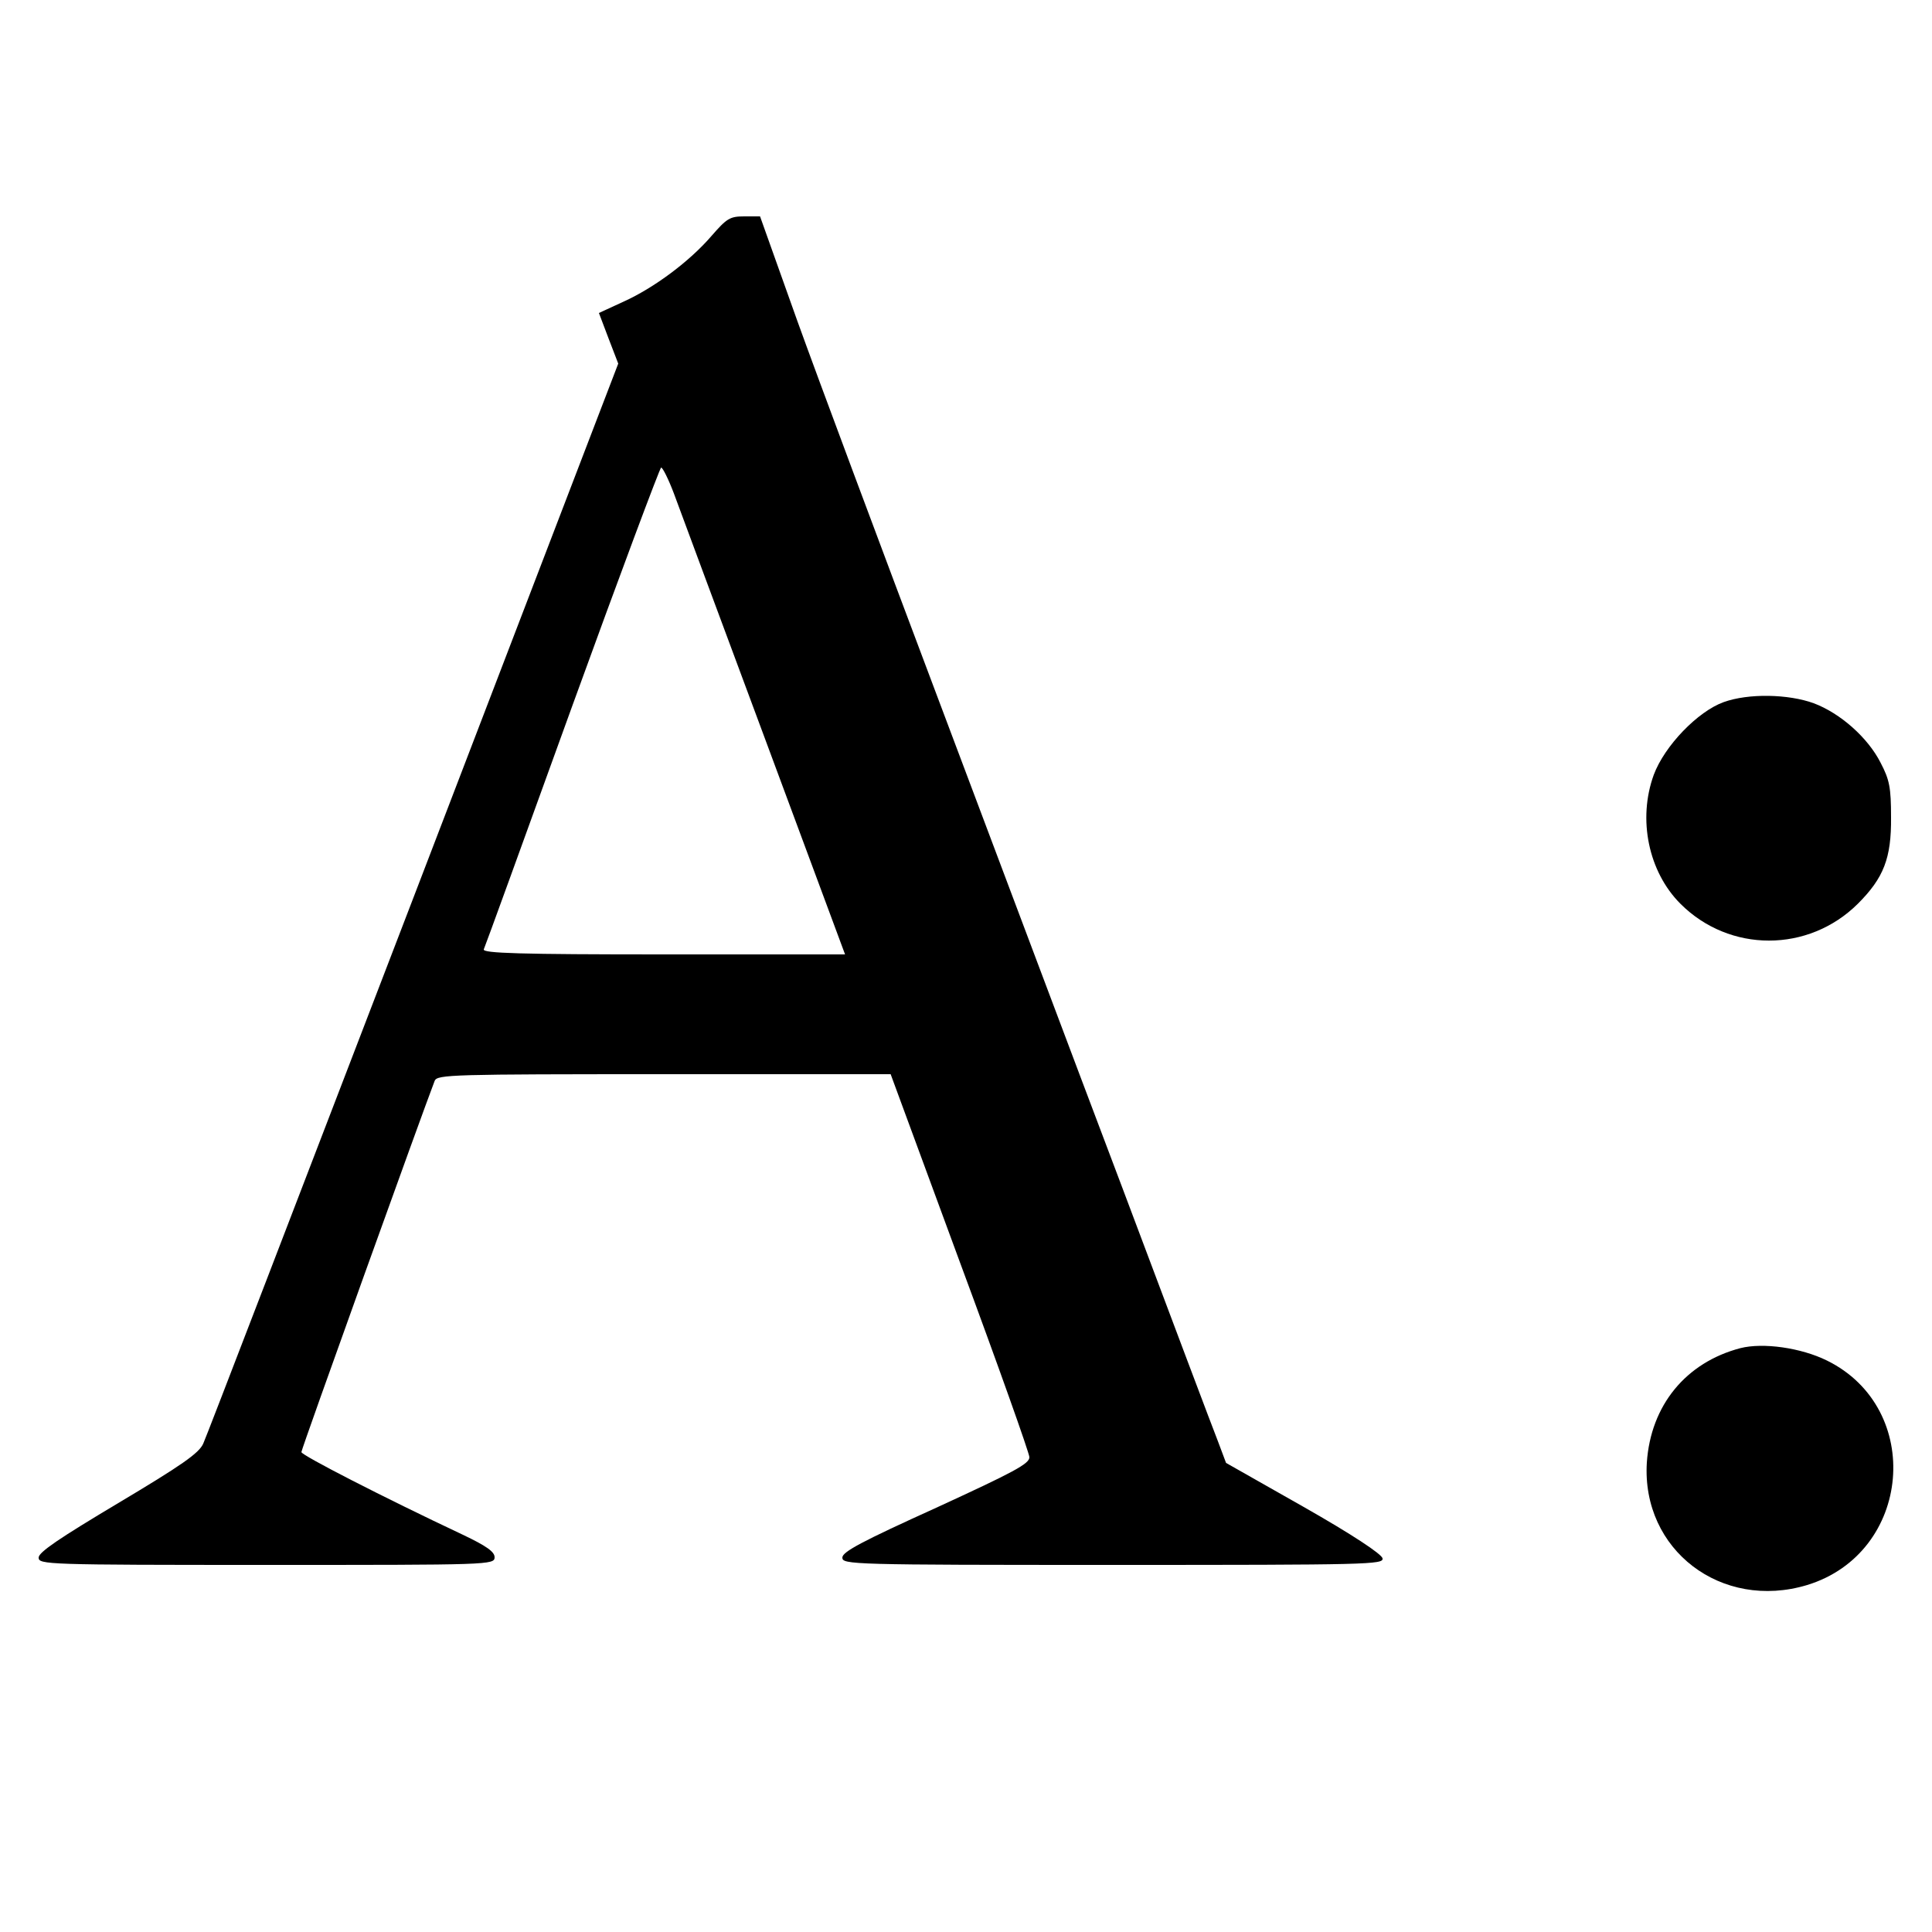
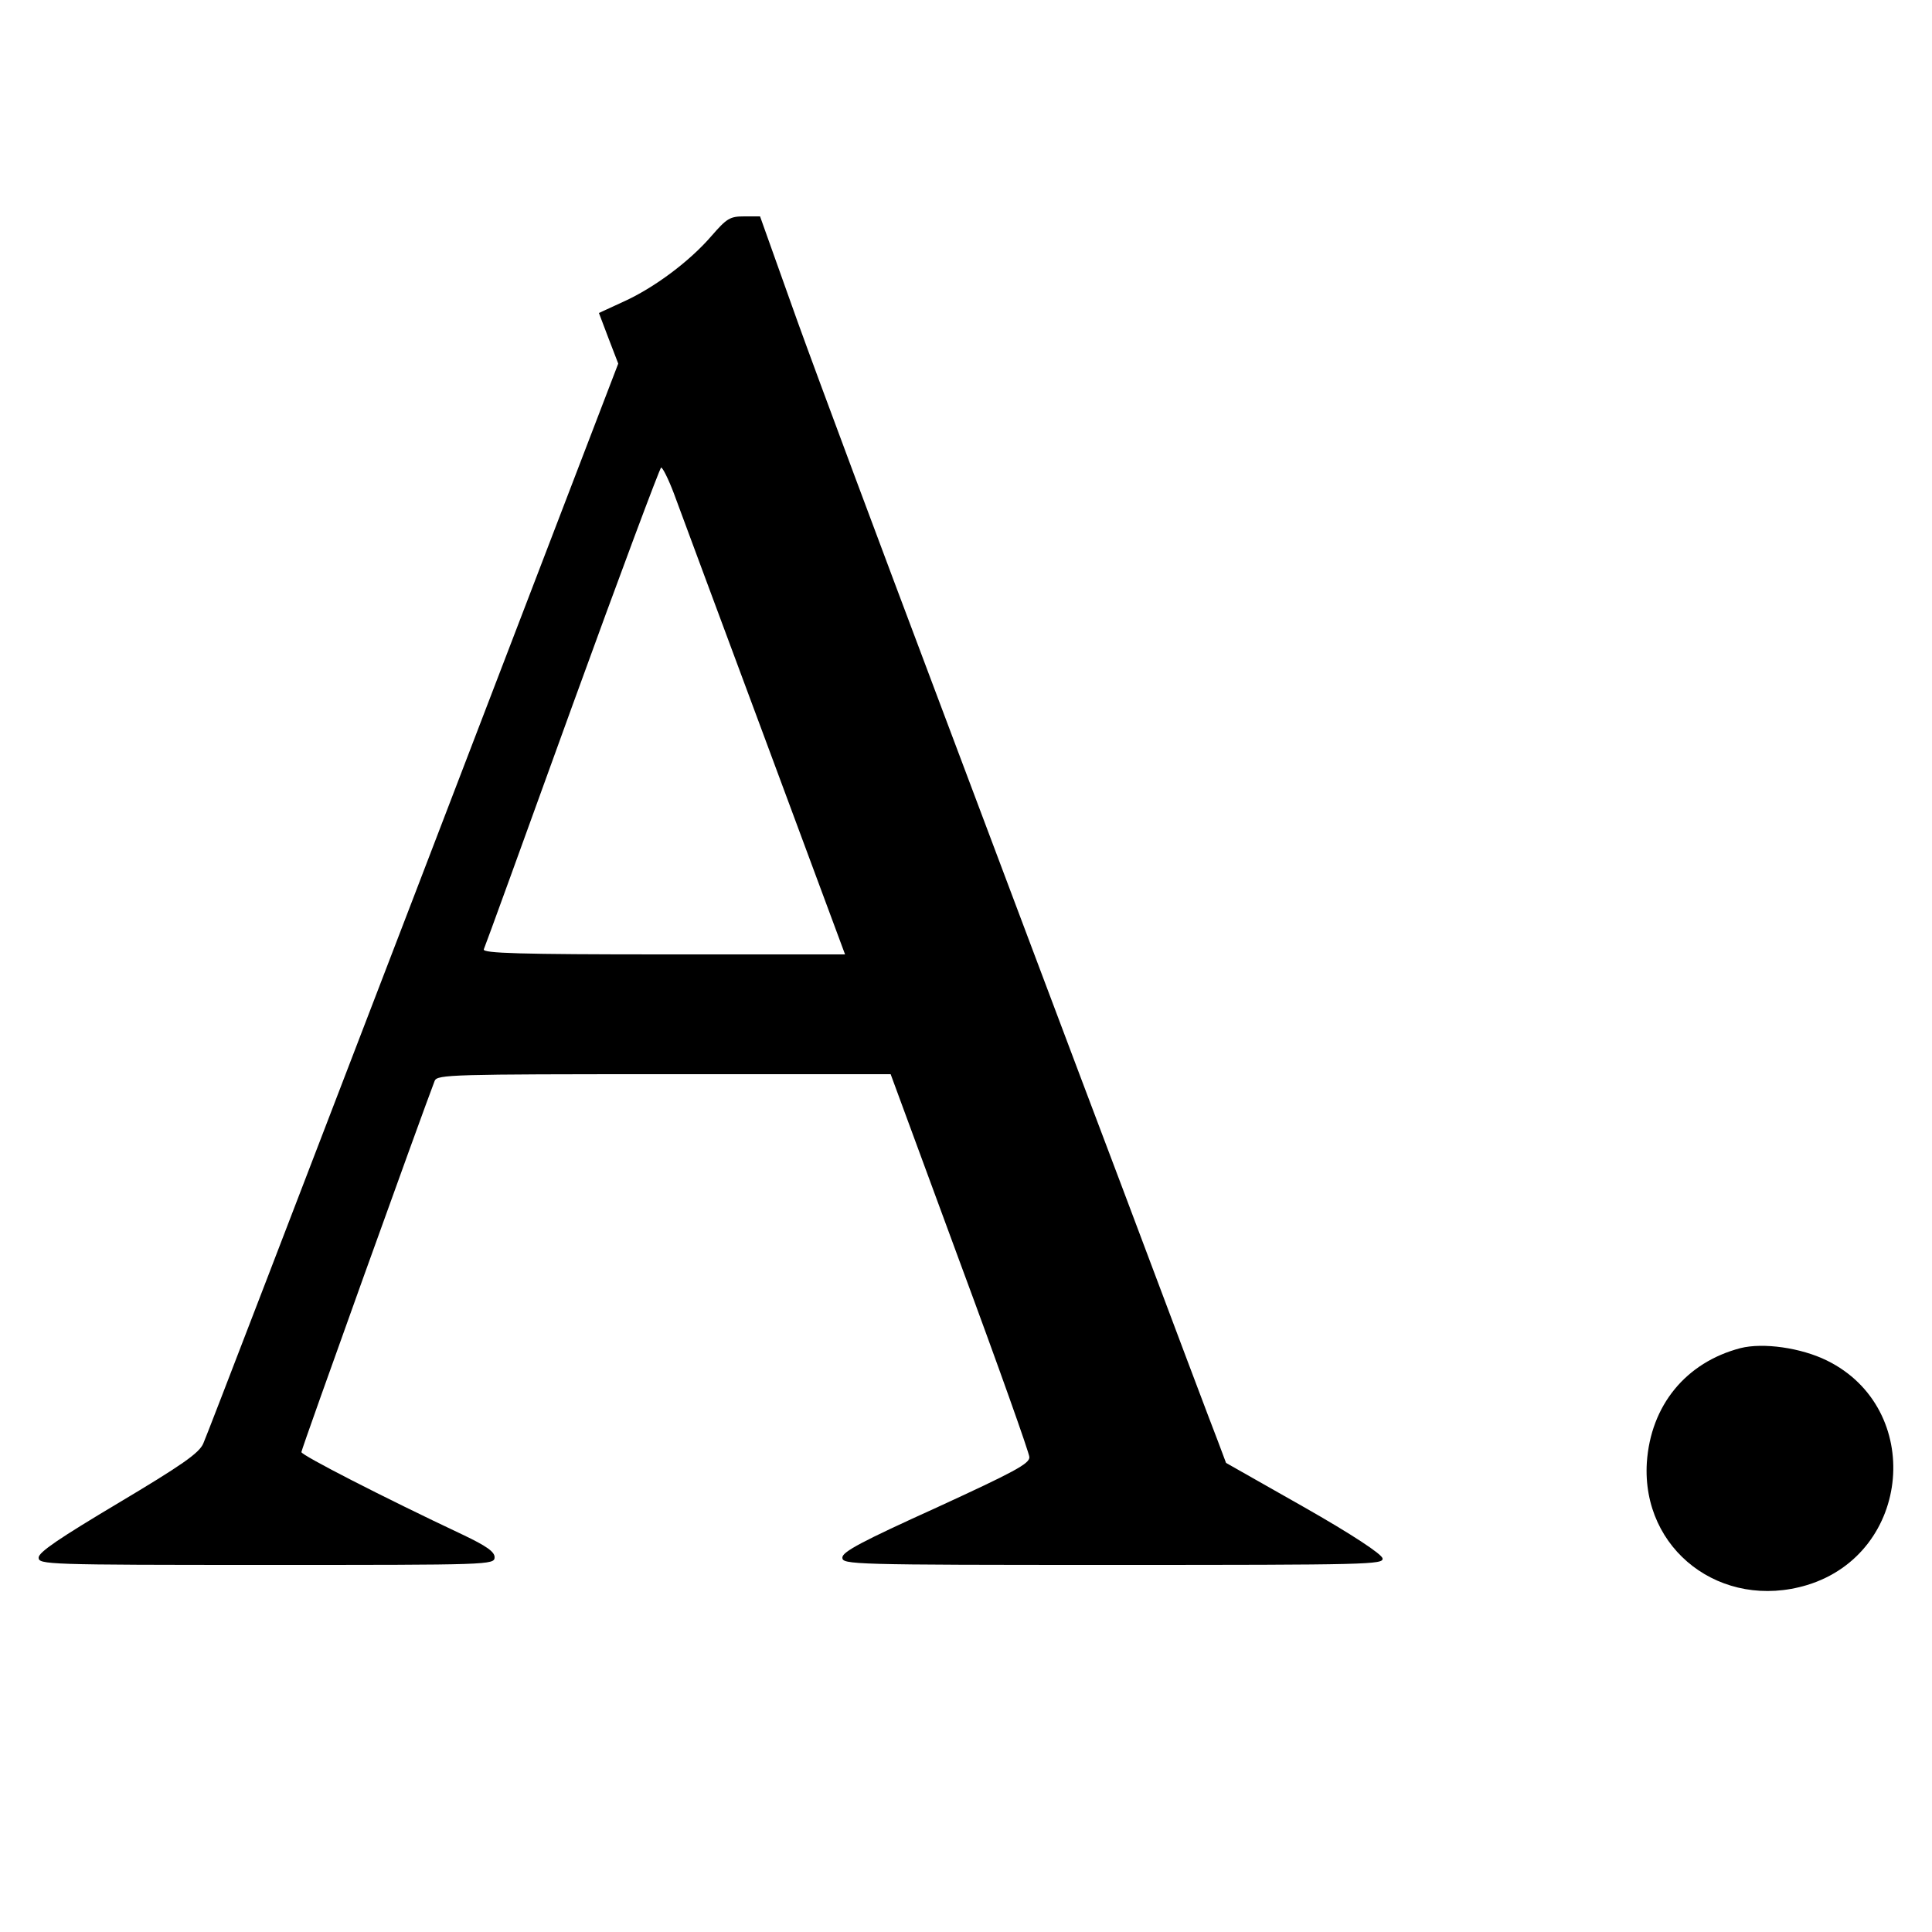
<svg xmlns="http://www.w3.org/2000/svg" version="1.0" width="500pt" height="500pt" viewBox="0 0 500 500" preserveAspectRatio="xMidYMid meet">
  <g transform="translate(0,500) scale(0.1,-0.1)" fill="#000000" stroke="none">
    <path d="M1841 4389 c-56 -65 -148 -134 -228 -170 l-63 -29 25 -66 25 -65 -530 -1382 c-292 -760 -536 -1396 -544 -1413 -11 -25 -56 -56 -220 -154 -151 -90 -206 -127 -206 -141 0 -18 19 -19 590 -19 578 0 590 0 590 20 0 14 -21 29 -82 58 -208 98 -418 206 -418 214 0 8 314 881 345 961 7 16 44 17 594 17 l586 0 179 -486 c99 -267 180 -495 180 -505 1 -17 -41 -39 -241 -131 -192 -87 -243 -114 -243 -129 0 -18 22 -19 701 -19 662 0 700 1 697 17 -2 11 -79 62 -204 133 l-201 114 -21 56 c-12 30 -123 325 -247 655 -125 330 -342 908 -484 1285 -142 377 -303 808 -357 958 l-97 272 -41 0 c-37 0 -45 -5 -85 -51z m-97 -666 c14 -38 119 -321 234 -630 l209 -563 -469 0 c-372 0 -469 3 -466 13 3 6 106 290 229 630 123 339 227 617 230 617 4 0 19 -30 33 -67z" />
-     <path d="M4461 3183 c-67 -24 -153 -113 -181 -188 -42 -115 -14 -251 69 -334 127 -127 331 -127 459 0 67 67 87 118 86 224 0 77 -4 97 -27 141 -33 65 -104 128 -173 154 -66 24 -169 26 -233 3z" />
    <path d="M4504 1511 c-141 -37 -232 -148 -242 -296 -14 -226 193 -384 415 -317 271 83 303 457 51 581 -67 33 -165 47 -224 32z" />
  </g>
</svg>